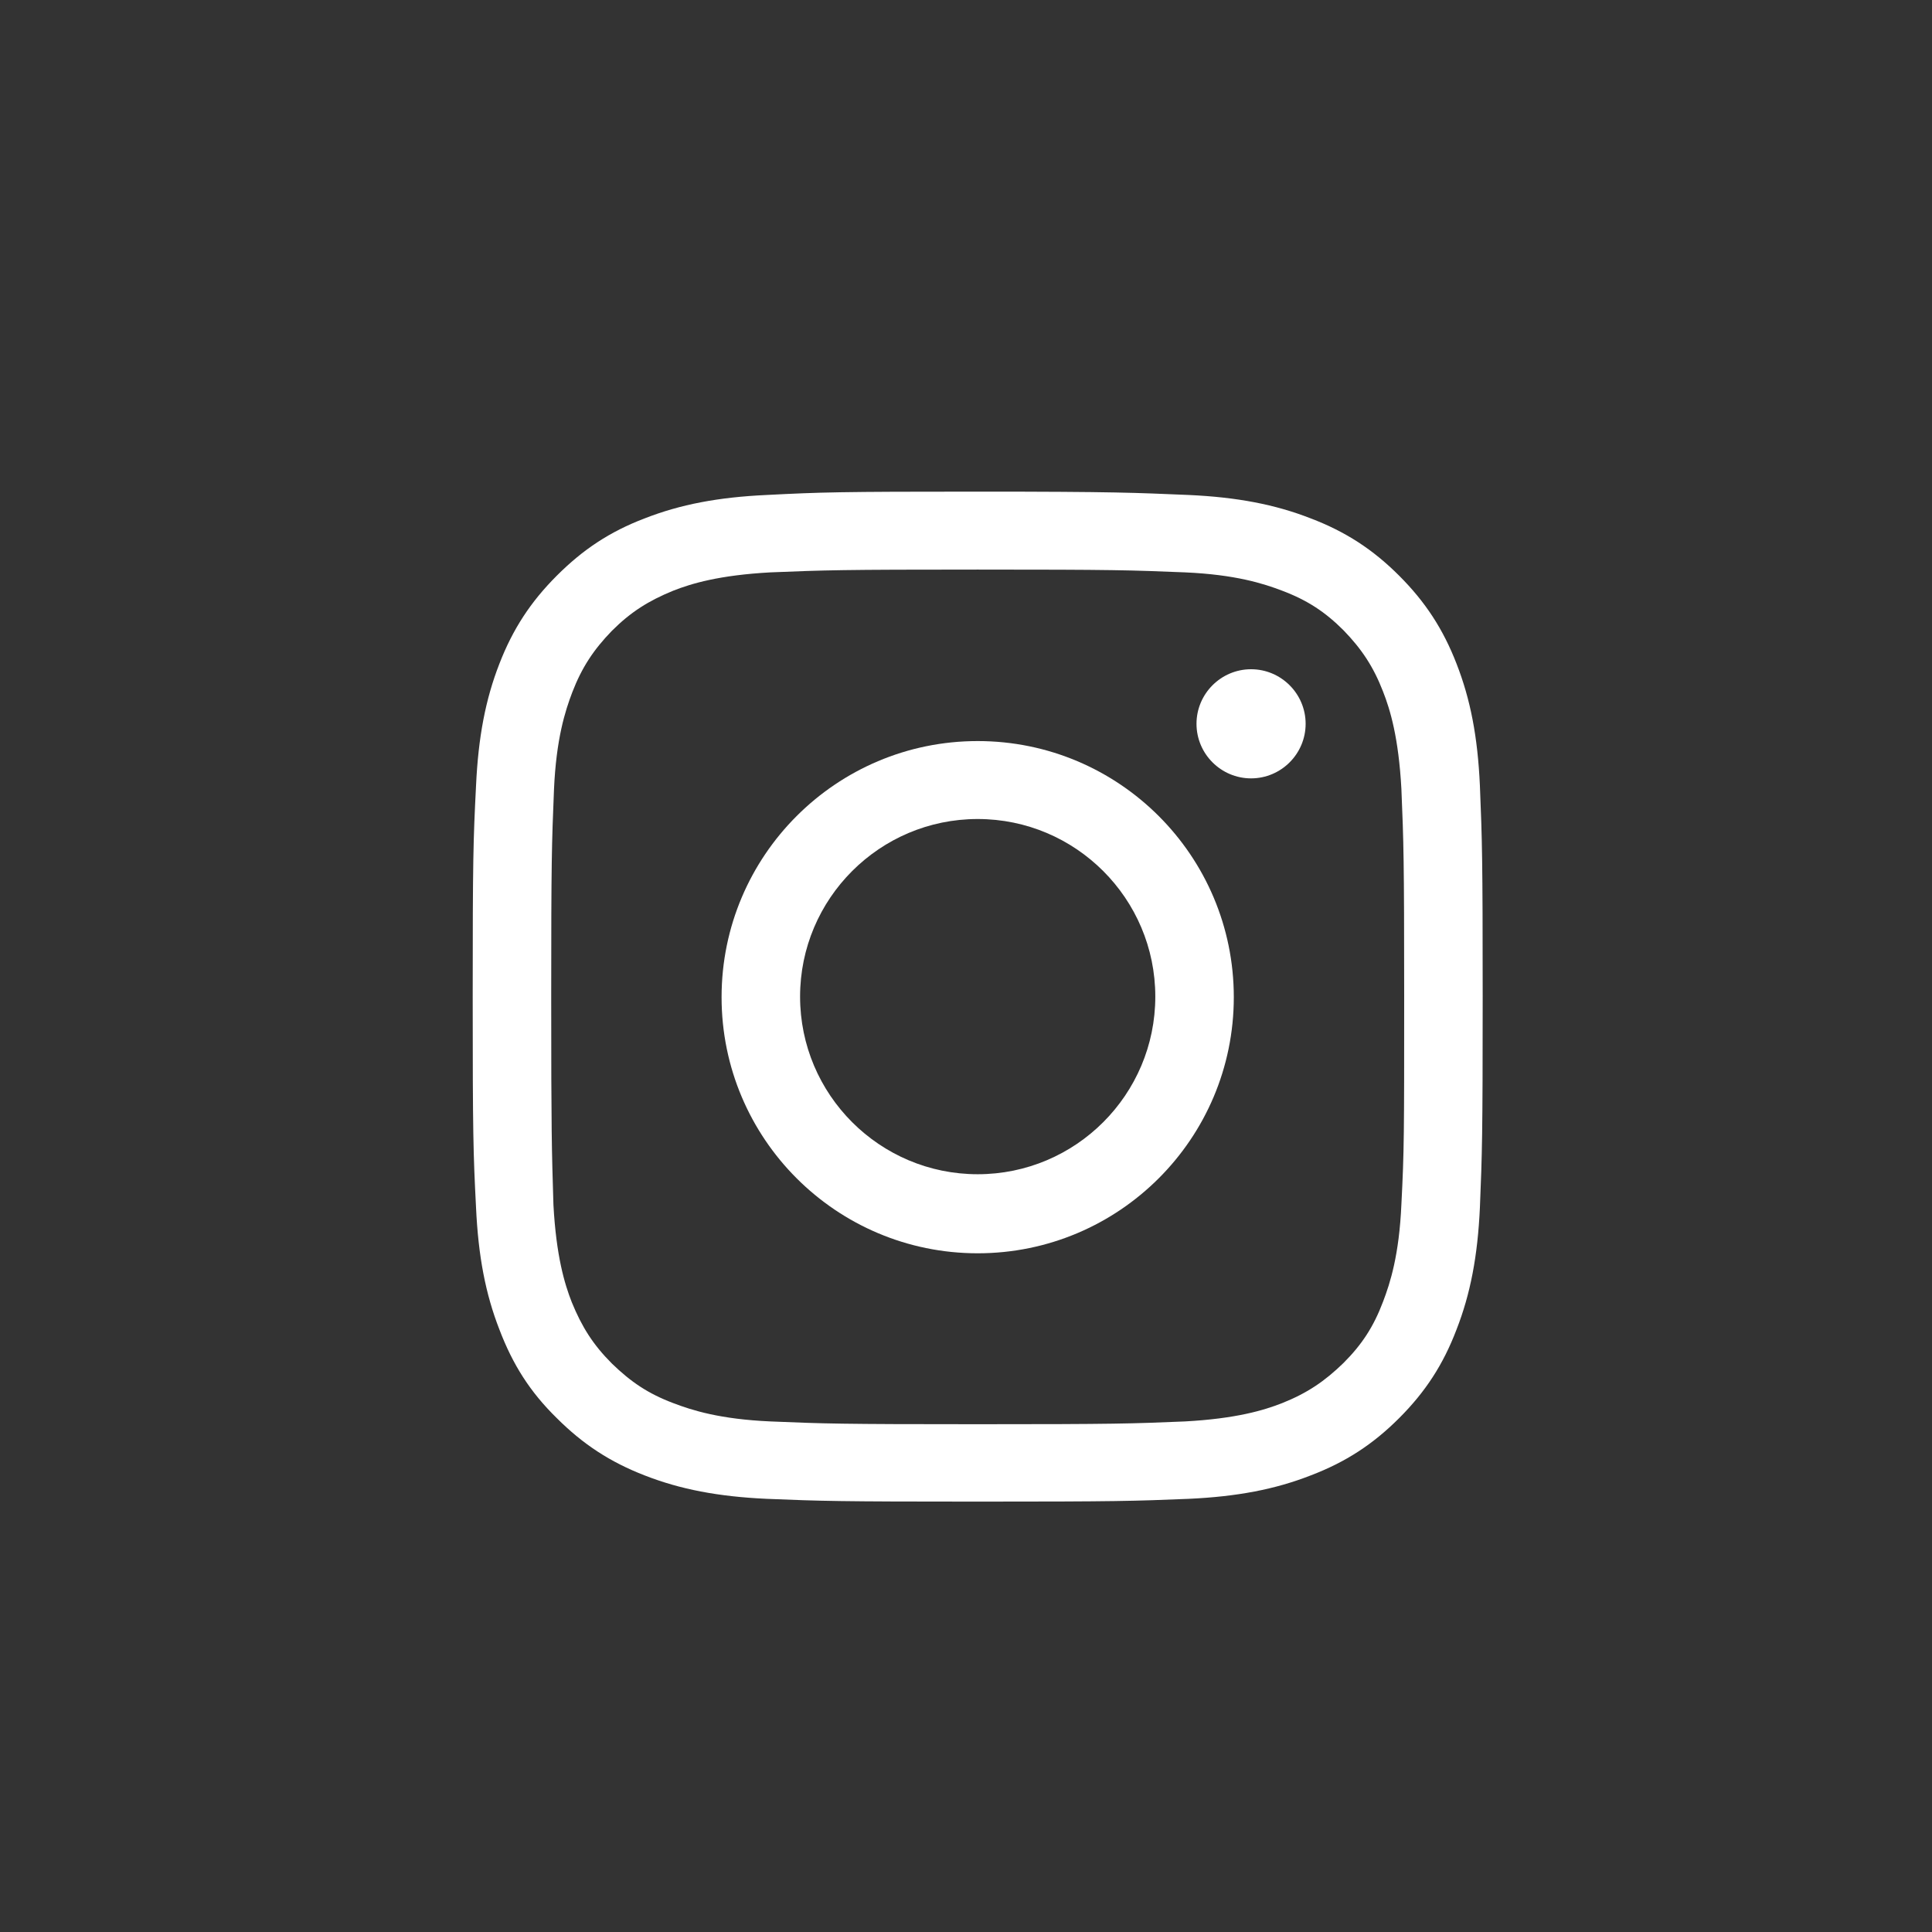
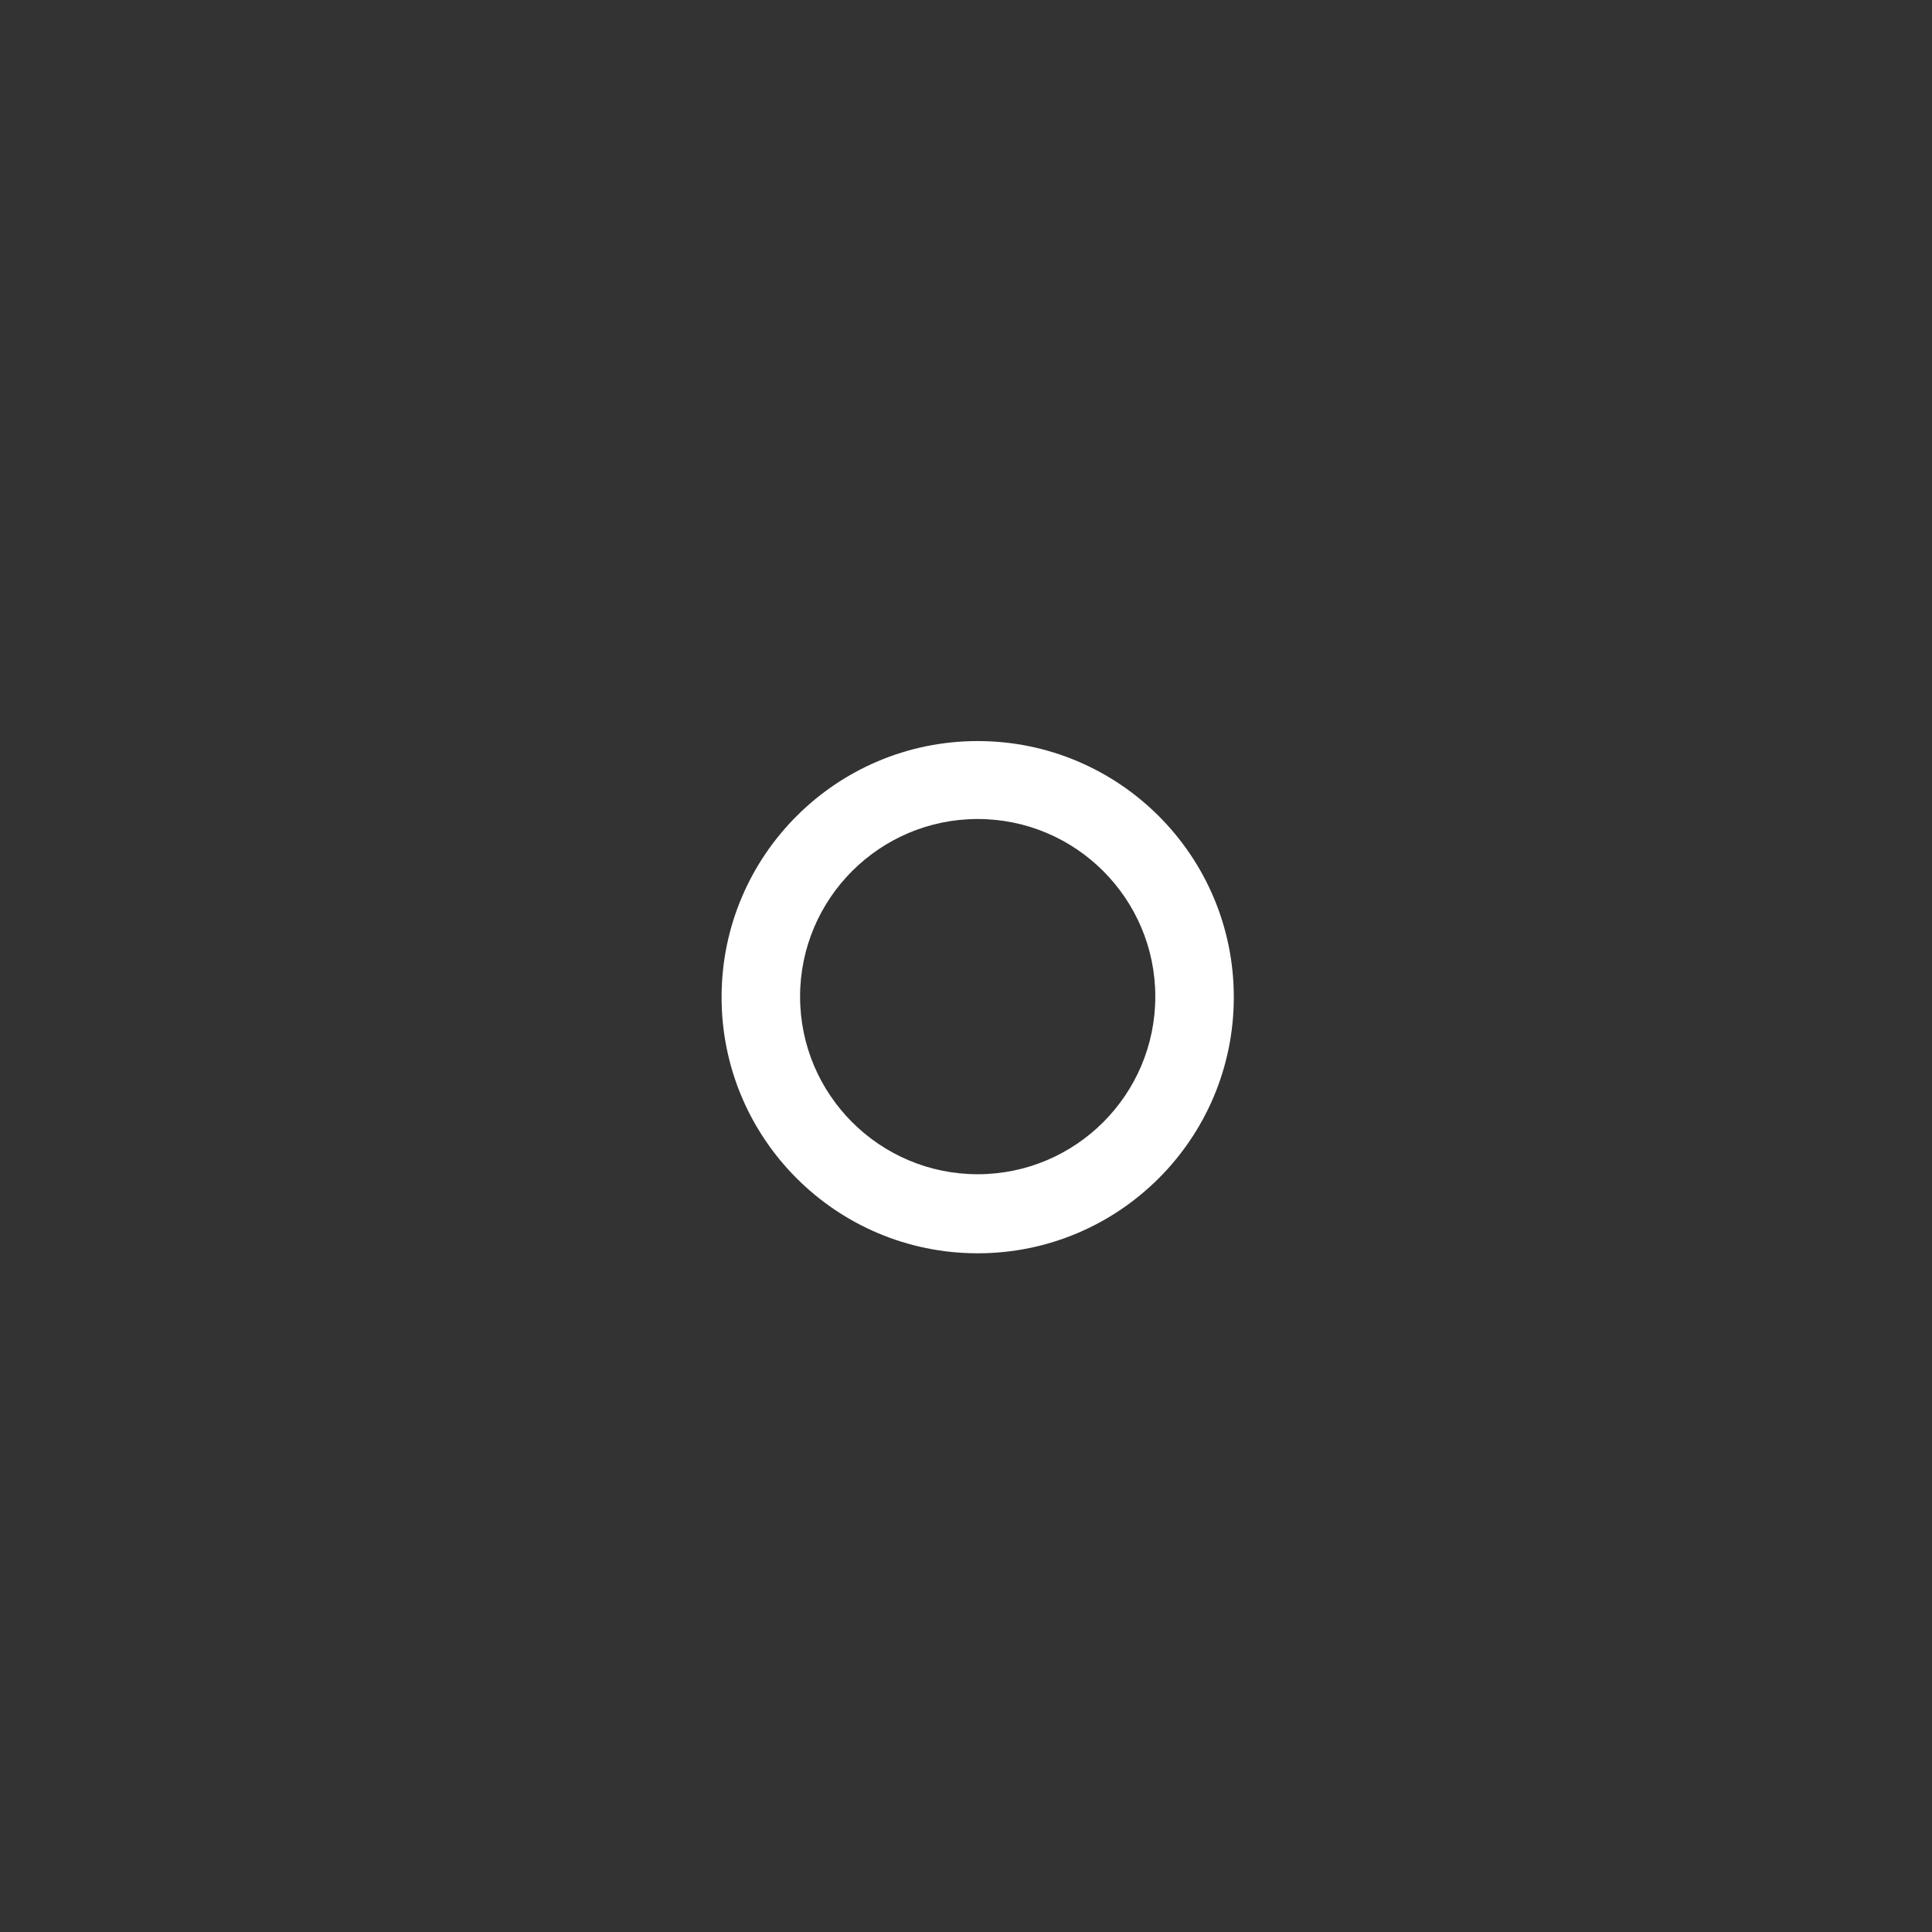
<svg xmlns="http://www.w3.org/2000/svg" version="1.1" id="レイヤー_1" x="0px" y="0px" viewBox="0 0 34.7 34.7" style="enable-background:new 0 0 34.7 34.7;" xml:space="preserve">
  <rect x="0" y="0" width="34.7" height="34.7" fill="#333333" stroke="none" />
  <style type="text/css">
	.st0{fill:#142335;}
	.st1{fill:#FFFFFF;}
</style>
  <g>
    <g>
-       <path class="st1" d="M25.13,10.34c-0.47-0.47-0.96-0.79-1.59-1.03c-0.64-0.25-1.32-0.38-2.19-0.42c-0.97-0.04-1.3-0.06-3.79-0.06    s-2.81,0.01-3.79,0.06c-0.87,0.04-1.55,0.17-2.19,0.42c-0.63,0.24-1.11,0.56-1.58,1.03c-0.47,0.47-0.79,0.96-1.03,1.58    c-0.25,0.64-0.38,1.32-0.42,2.19C8.5,15.1,8.49,15.42,8.49,17.9s0.01,2.81,0.06,3.79c0.04,0.87,0.17,1.55,0.42,2.19    C9.21,24.51,9.52,25,10,25.47c0.47,0.47,0.96,0.79,1.58,1.03c0.64,0.25,1.32,0.38,2.19,0.42c0.98,0.04,1.28,0.05,3.79,0.05    s2.8-0.01,3.79-0.05c0.87-0.04,1.55-0.17,2.19-0.42c0.63-0.24,1.12-0.56,1.59-1.03c0.47-0.47,0.79-0.96,1.03-1.59    c0.25-0.64,0.38-1.32,0.42-2.19c0.04-0.98,0.05-1.28,0.05-3.79s-0.01-2.8-0.05-3.79c-0.04-0.88-0.17-1.55-0.42-2.19    C25.92,11.3,25.6,10.81,25.13,10.34z M25.17,21.63c-0.04,0.91-0.2,1.41-0.33,1.75c-0.17,0.45-0.38,0.77-0.71,1.1    c-0.34,0.33-0.65,0.54-1.1,0.72c-0.33,0.13-0.83,0.28-1.75,0.33c-0.96,0.04-1.25,0.05-3.72,0.05s-2.76-0.01-3.72-0.05    c-0.91-0.04-1.41-0.2-1.75-0.33c-0.45-0.17-0.76-0.38-1.1-0.71c-0.34-0.34-0.54-0.66-0.72-1.1c-0.13-0.33-0.28-0.83-0.33-1.75    C9.91,20.65,9.9,20.35,9.9,17.9s0.01-2.74,0.05-3.72c0.04-0.91,0.2-1.41,0.33-1.75c0.17-0.44,0.38-0.76,0.71-1.1    c0.34-0.34,0.66-0.54,1.1-0.72c0.33-0.13,0.83-0.28,1.75-0.33c0.98-0.04,1.27-0.05,3.72-0.05s2.74,0.01,3.72,0.05    c0.91,0.04,1.41,0.2,1.75,0.33c0.45,0.17,0.77,0.38,1.1,0.71c0.33,0.34,0.54,0.66,0.71,1.1c0.13,0.33,0.28,0.83,0.33,1.75    c0.04,0.96,0.05,1.25,0.05,3.72S25.22,20.66,25.17,21.63z" />
      <path class="st1" d="M17.56,13.31c-2.54,0-4.6,2.06-4.6,4.6c0,2.54,2.06,4.6,4.6,4.6c2.54,0,4.6-2.06,4.6-4.6    C22.16,15.37,20.1,13.31,17.56,13.31z M17.56,21.09c-1.76,0-3.19-1.43-3.19-3.19c0-1.76,1.43-3.19,3.19-3.19    c1.76,0,3.19,1.43,3.19,3.19C20.75,19.66,19.32,21.09,17.56,21.09z" />
-       <path class="st1" d="M22.47,12.02c-0.54,0-0.98,0.44-0.98,0.98s0.44,0.98,0.98,0.98s0.98-0.44,0.98-0.98S23.01,12.02,22.47,12.02z    " />
    </g>
  </g>
</svg>